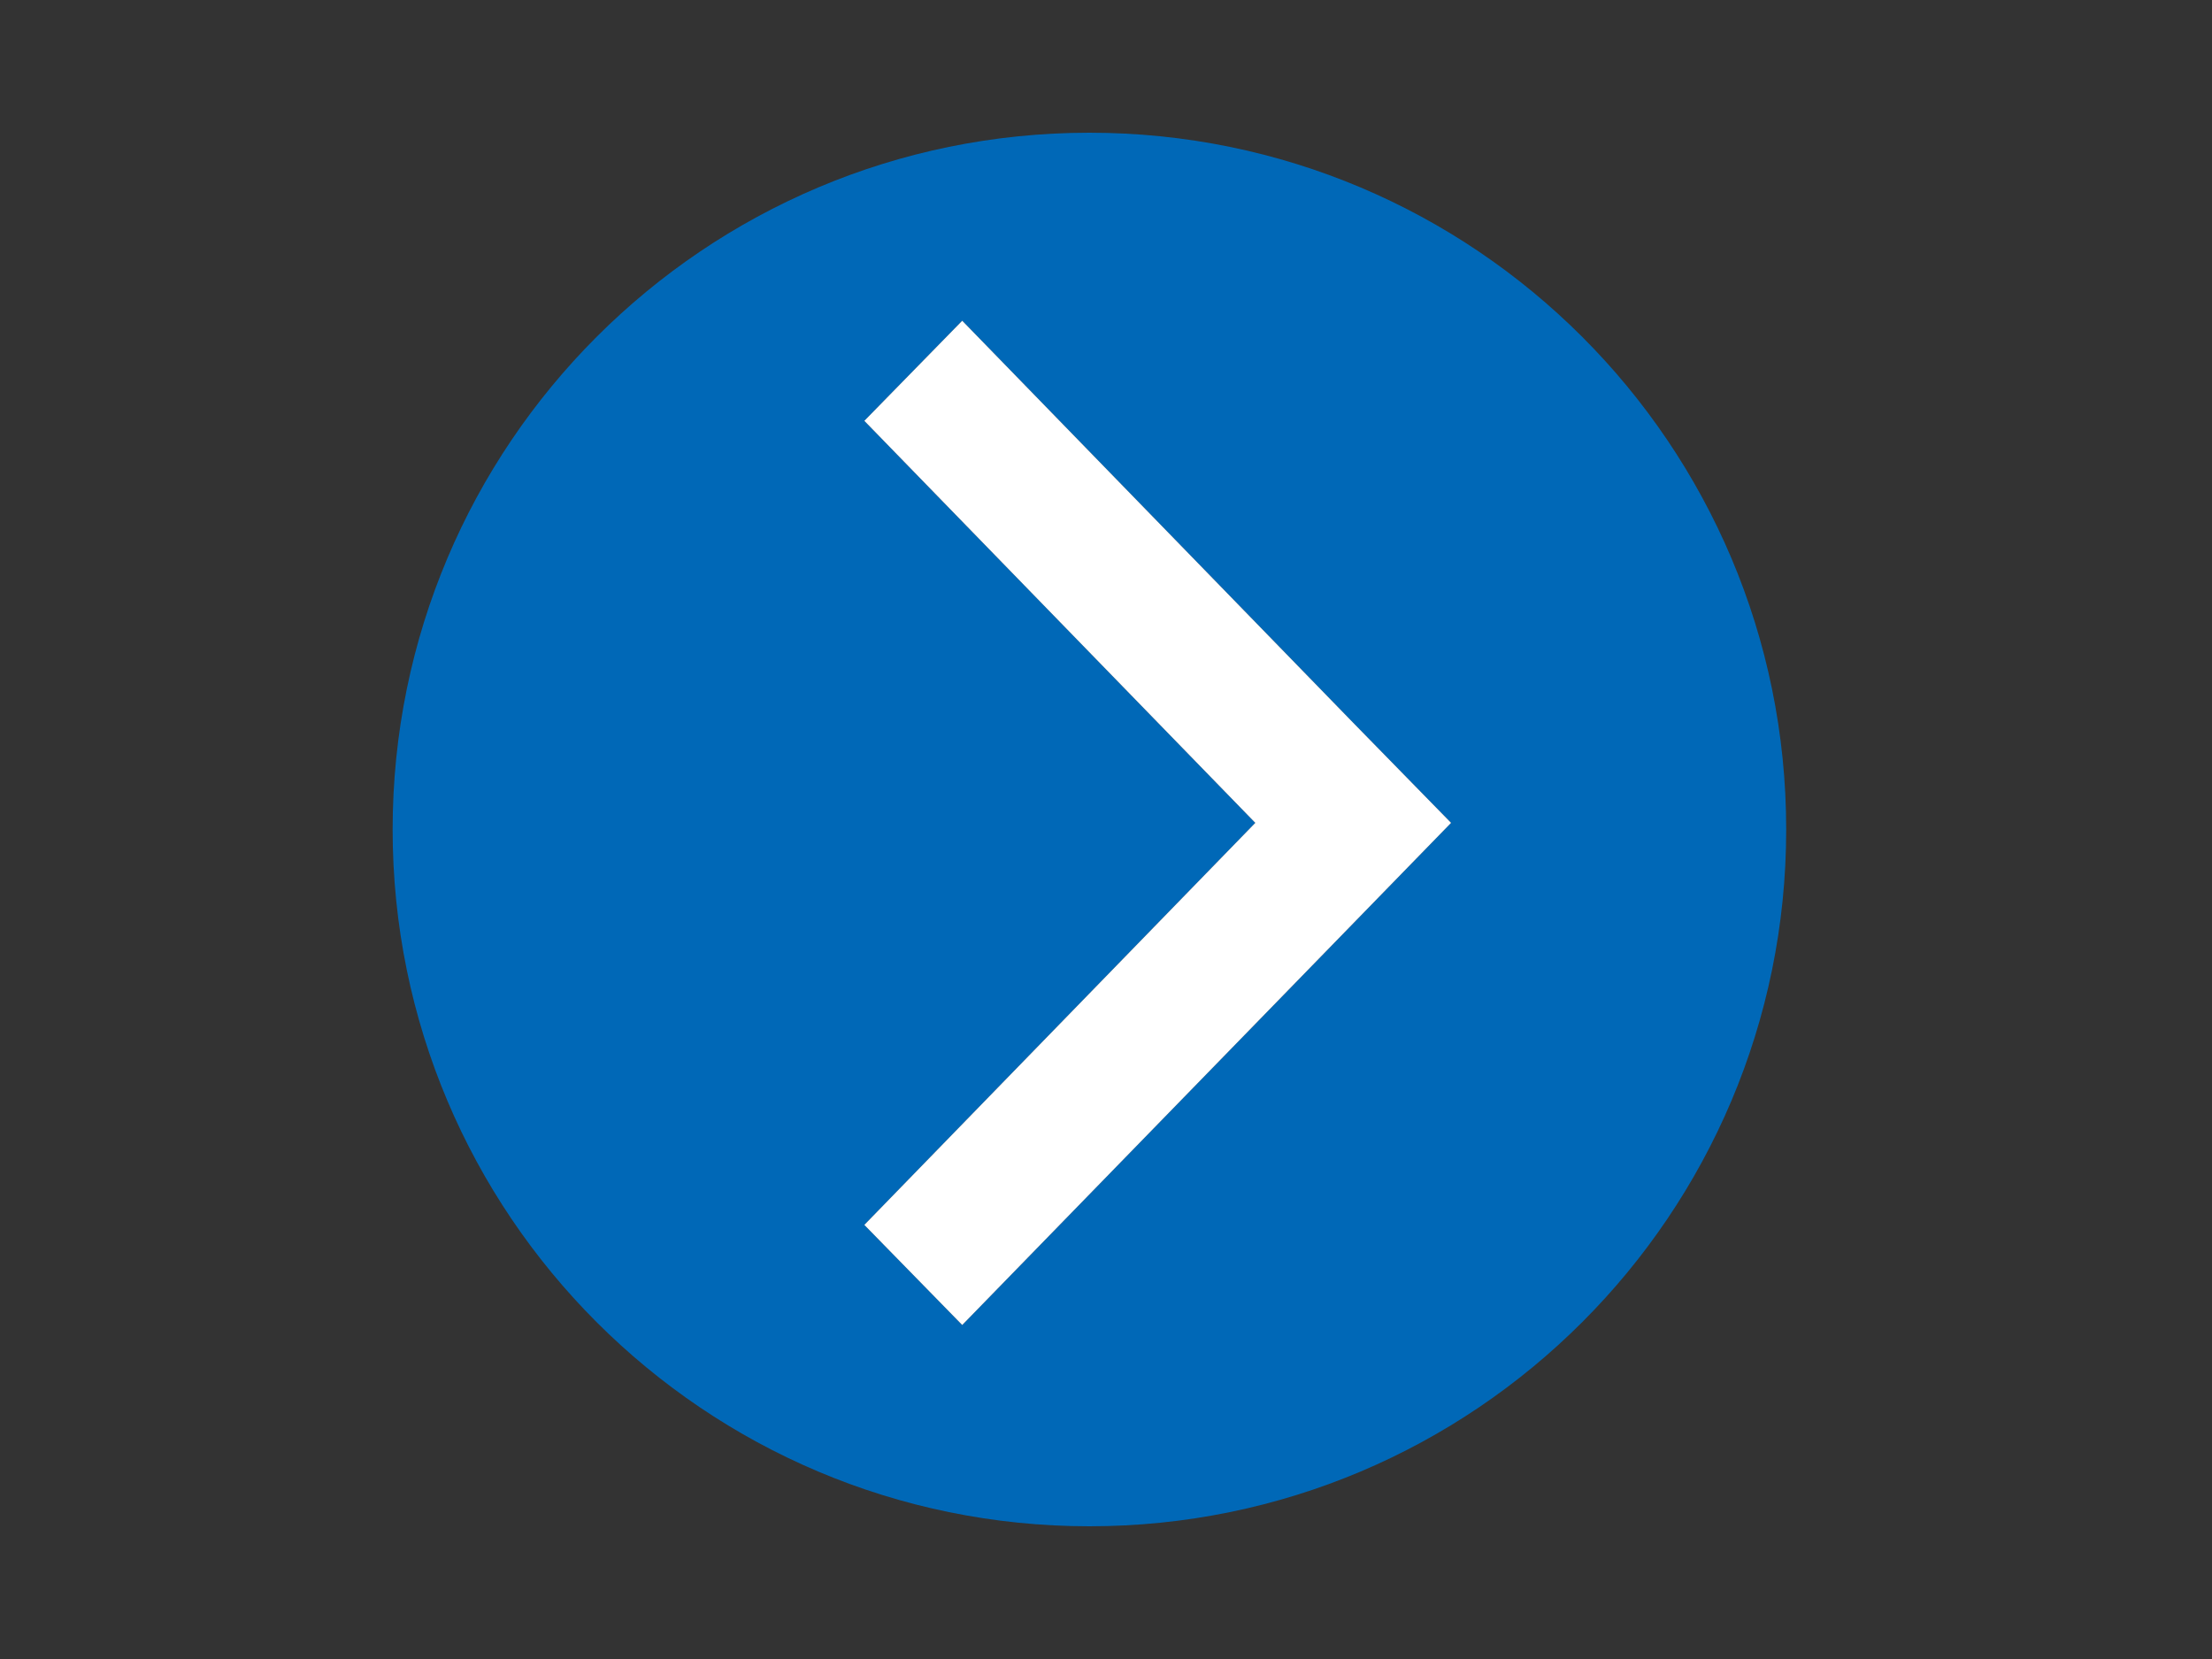
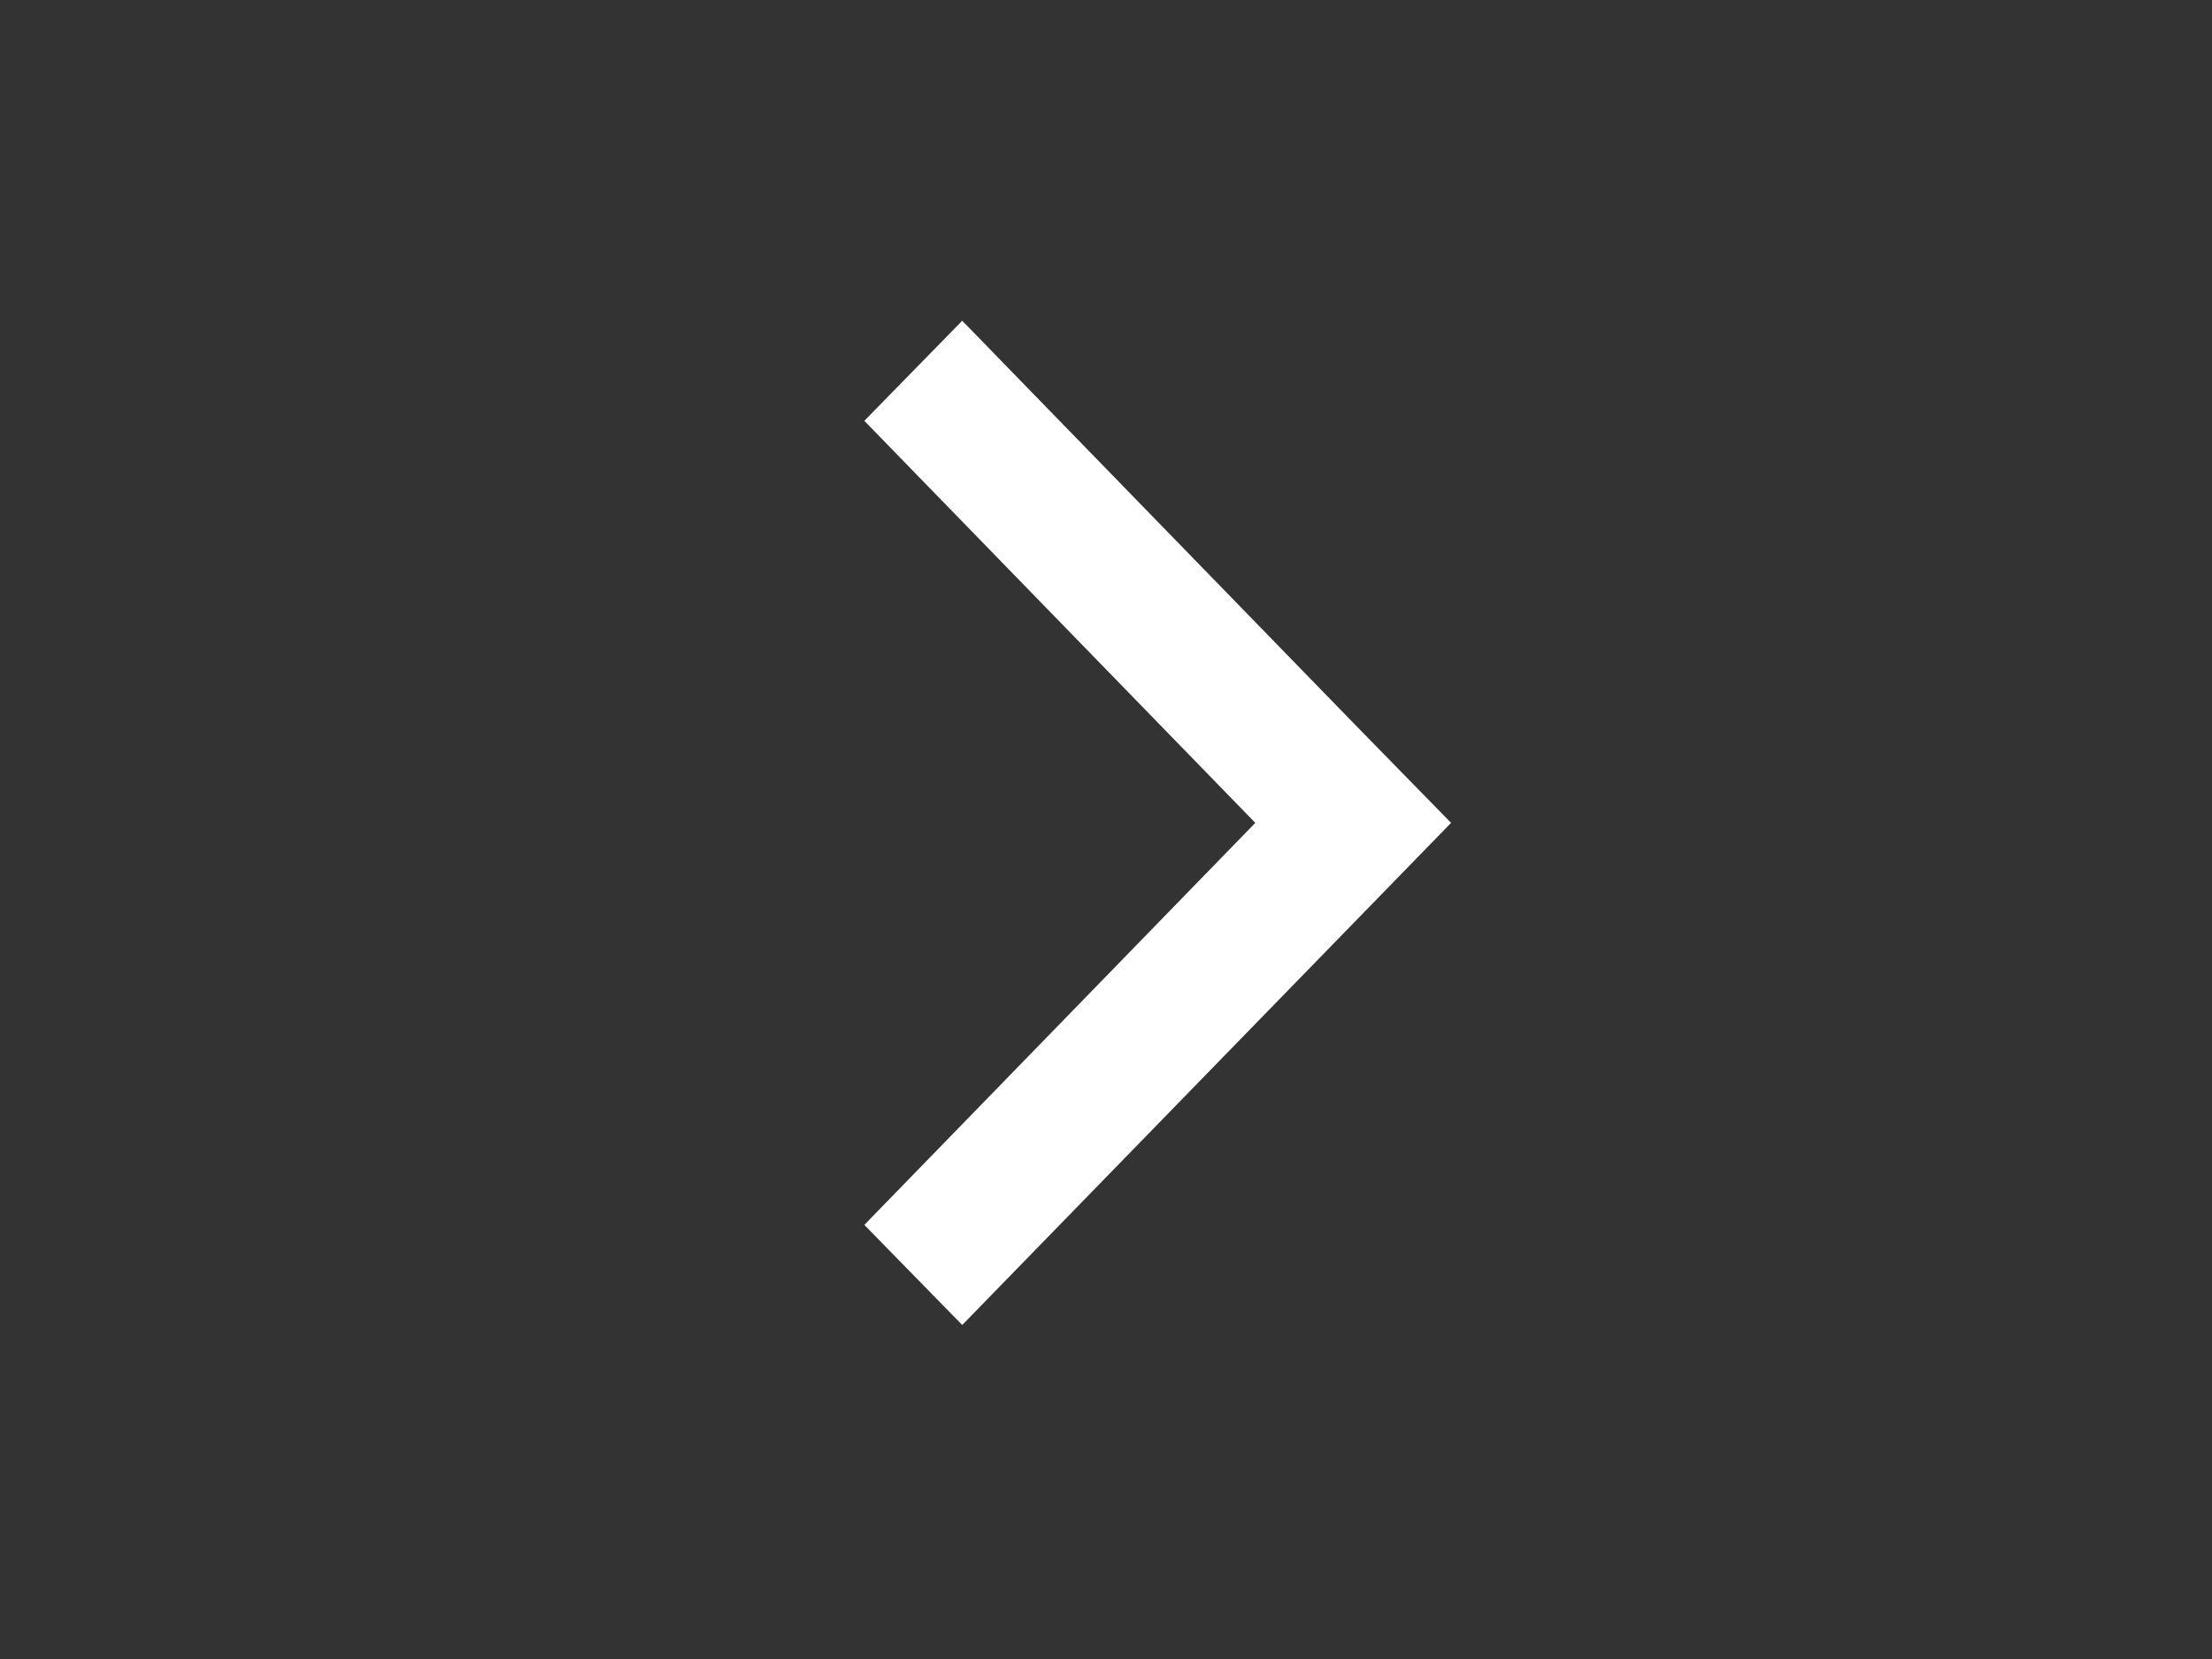
<svg xmlns="http://www.w3.org/2000/svg" version="1.1" id="レイヤー_1" x="0px" y="0px" width="400px" height="300px" viewBox="0 0 400 300" style="enable-background:new 0 0 400 300;" xml:space="preserve">
  <rect x="0" y="0" width="400" height="300" fill="#333333" stroke="none" />
  <style type="text/css">
	.st0{fill:#0068B7;}
	.st1{fill:#FFFFFF;}
</style>
-   <path class="st0" d="M197,24C127.4,24,71,80.4,71,150s56.4,126,126,126s126-56.4,126-126S266.6,24,197,24z M174,239.6l-17.7-18.1  l70.7-72.7l-70.7-72.7L174,58l70.7,72.7l0,0l17.7,18.1L174,239.6z" />
  <path class="st1" d="M174,58l70.7,72.7l0,0l17.7,18.1L174,239.6l-17.7-18.1l70.7-72.7l-70.7-72.7L174,58z" />
</svg>